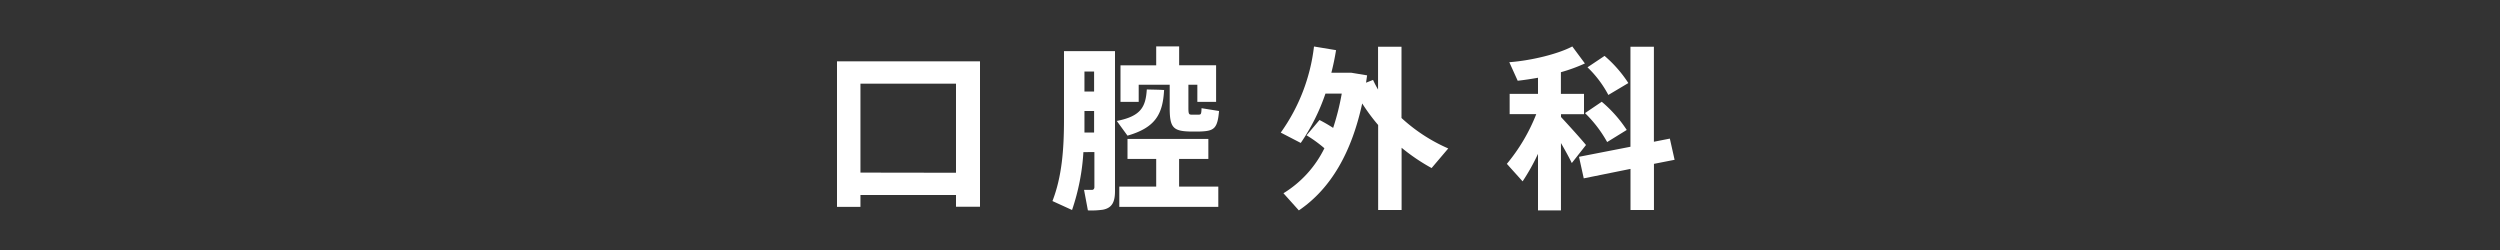
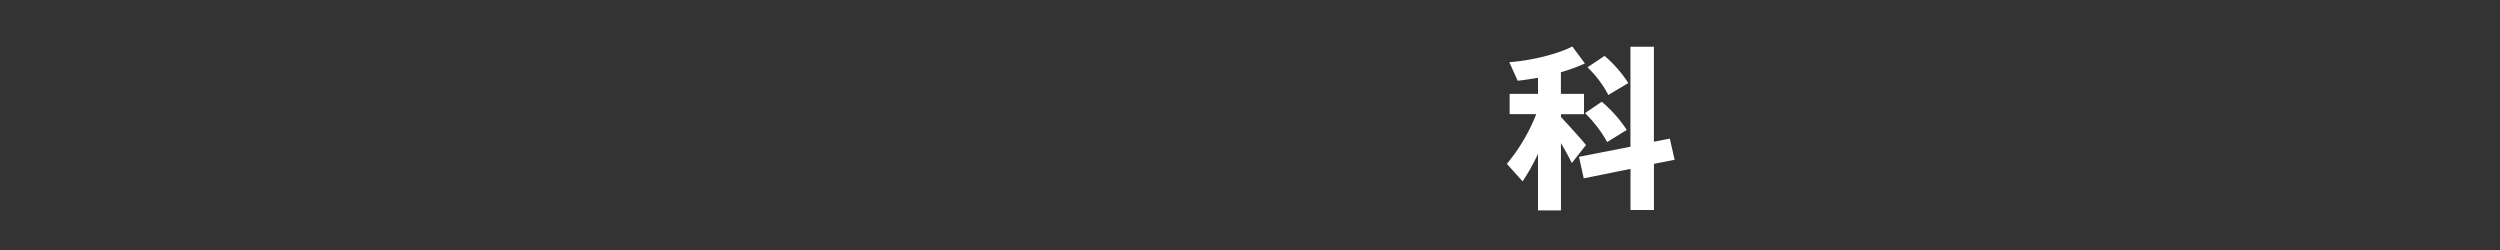
<svg xmlns="http://www.w3.org/2000/svg" viewBox="0 0 500 50">
  <rect x="0" y="0" width="500" height="50" fill="#333333" stroke="none" />
  <defs>
    <style>.cls-1{fill:none;}.cls-2{fill:#fff;}</style>
  </defs>
  <title>title</title>
  <g id="レイヤー_2" data-name="レイヤー 2">
    <g id="copy">
      <rect class="cls-1" width="500" height="50" />
-       <path class="cls-2" d="M172.09,39v2.38H167.4V12.26H196V41.35H191.2V39Zm19.11-4.45V16.74H172.09V34.52Z" />
-       <path class="cls-2" d="M216.68,30.42A43.61,43.61,0,0,1,214.41,42l-3.92-1.79c1.89-4.87,2.31-10.29,2.31-16.38V10.23H223v28c0,2.17-.59,3.36-2.42,3.71a16.33,16.33,0,0,1-3,.14l-.77-4.1c.56,0,1.26,0,1.58,0s.49-.25.49-.56v-7Zm2.14-3.92V22.2h-1.93v1.61c0,.91,0,1.79,0,2.7Zm0-8.19v-4h-1.93v4Zm14-.35c-.25,4.9-1.75,7.56-7.32,9.17l-2.14-2.94c4.8-.94,5.78-2.77,6-6.3C230.54,17.93,231.66,17.93,232.78,18Zm-1.58,19.36V31.79h-5.74v-4h16.17v4h-5.85v5.53h7.84v4.06H223.86V37.32Zm6.44-15.86c0,1.29.07,1.47.63,1.47h1.4c.49,0,.56-.1.6-1.29l3.5.56c-.31,3.54-1,4-3.78,4.1h-2.17c-3.33-.1-3.92-.91-3.92-4.8V16.95h-6.2v3.43h-3.64V13.06h7.14V9.28h4.59v3.78h7.39v7.32h-3.75V16.95h-1.79Z" />
-       <path class="cls-2" d="M263.9,24a31.26,31.26,0,0,1,2.73,1.58,49.08,49.08,0,0,0,1.72-6.86h-3.26a40.06,40.06,0,0,1-4.94,9.87l-4-2.07a36.89,36.89,0,0,0,6.65-17.22l4.41.73q-.37,2.31-.94,4.52h4l3.15.52-.21,1.47,1.4-.56a20.42,20.42,0,0,0,1,1.93V9.35h4.69V23.6a33.57,33.57,0,0,0,9.35,6.09l-3.33,3.92a38.63,38.63,0,0,1-6-4.06V42h-4.69V25a38,38,0,0,1-3.19-4.31c-2.1,9.7-6.2,17-12.67,21.39l-3.08-3.43a21.79,21.79,0,0,0,8.19-9,26.26,26.26,0,0,0-3.57-2.59Z" />
      <path class="cls-2" d="M317.2,29l-2.84,3.61c-.52-1.08-1.29-2.49-2.17-4V42.08h-4.59V30.77a41.53,41.53,0,0,1-3.08,5.5l-3.15-3.5a36.25,36.25,0,0,0,5.88-9.94h-5.32V18.77h5.67V15.55c-1.4.25-2.8.46-4.06.6l-1.68-3.71c4.27-.31,9.7-1.61,12.6-3.15l2.52,3.4a32.54,32.54,0,0,1-4.8,1.75v4.34h4.62v4.06H312.2v.56C314,25.35,316,27.55,317.2,29Zm8.89.35v-20h4.69v19l3.19-.63.95,4.24-4.13.81V42h-4.69V33.78l-9.35,1.89-.95-4.31Zm-5.74-9a25.9,25.9,0,0,1,5,5.64l-3.92,2.42A24.77,24.77,0,0,0,317,22.62Zm.56-9.17a25,25,0,0,1,4.76,5.43l-4,2.38a21.63,21.63,0,0,0-4.17-5.53Z" />
    </g>
  </g>
</svg>